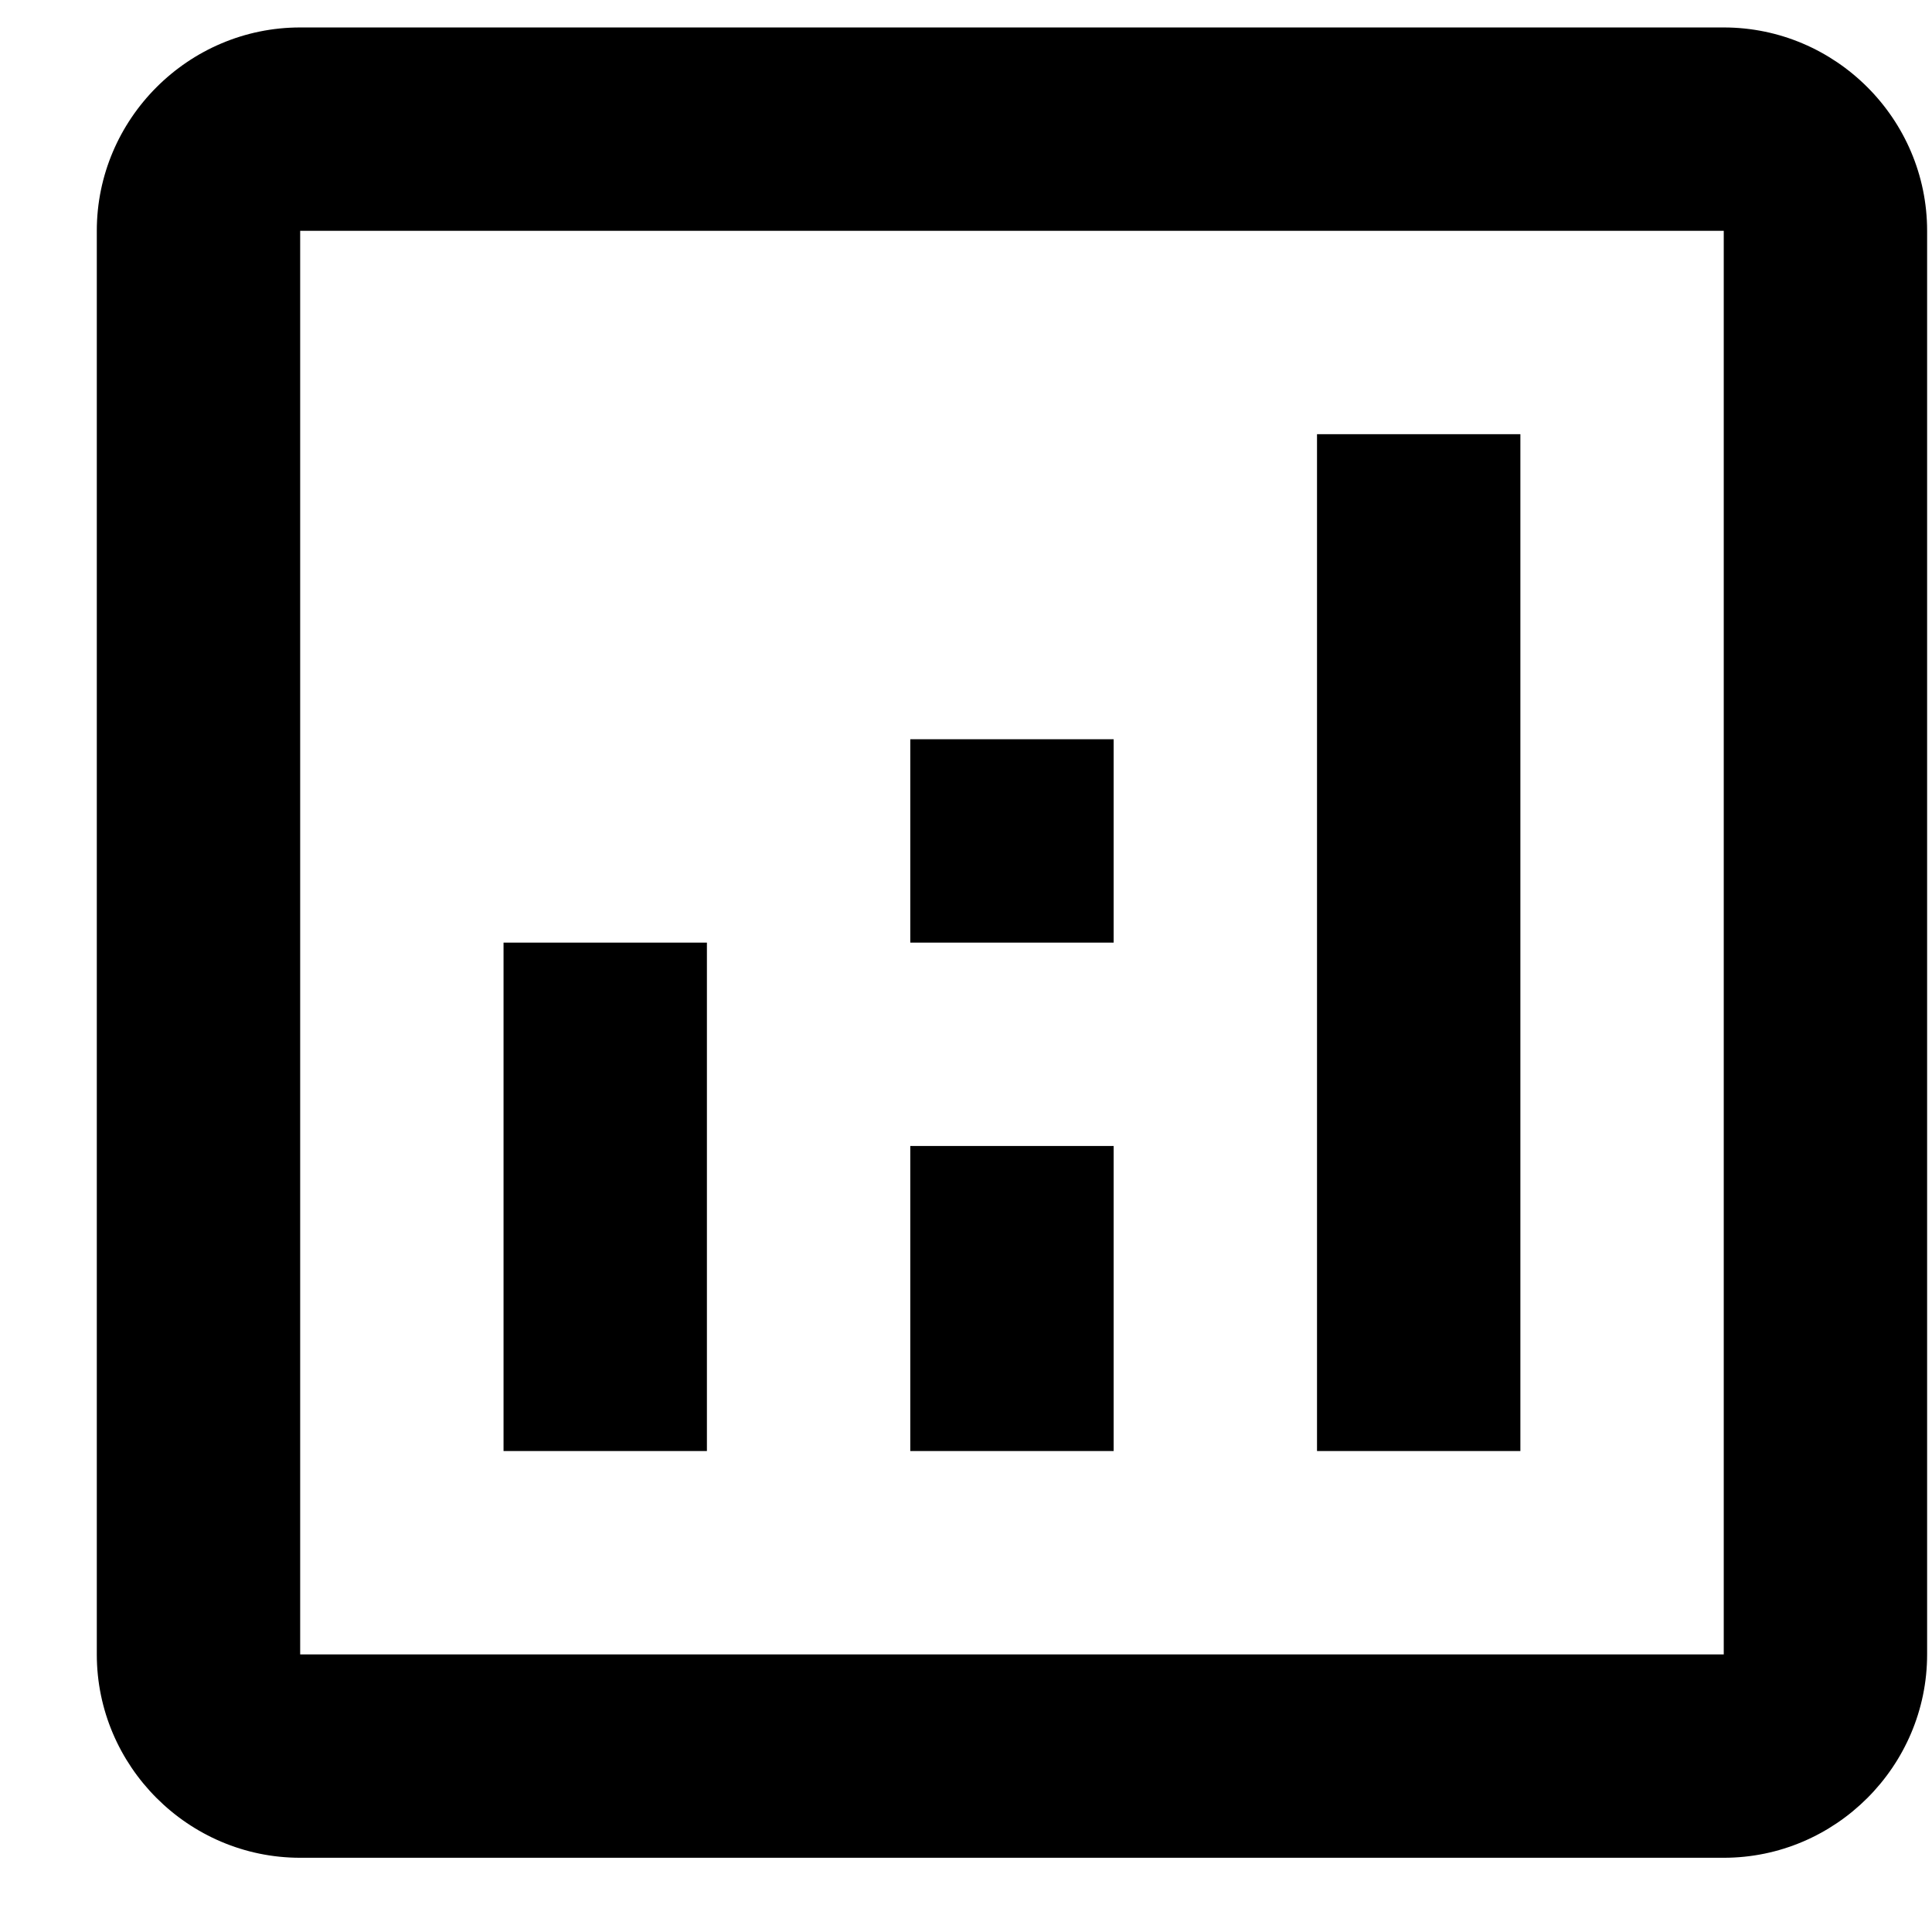
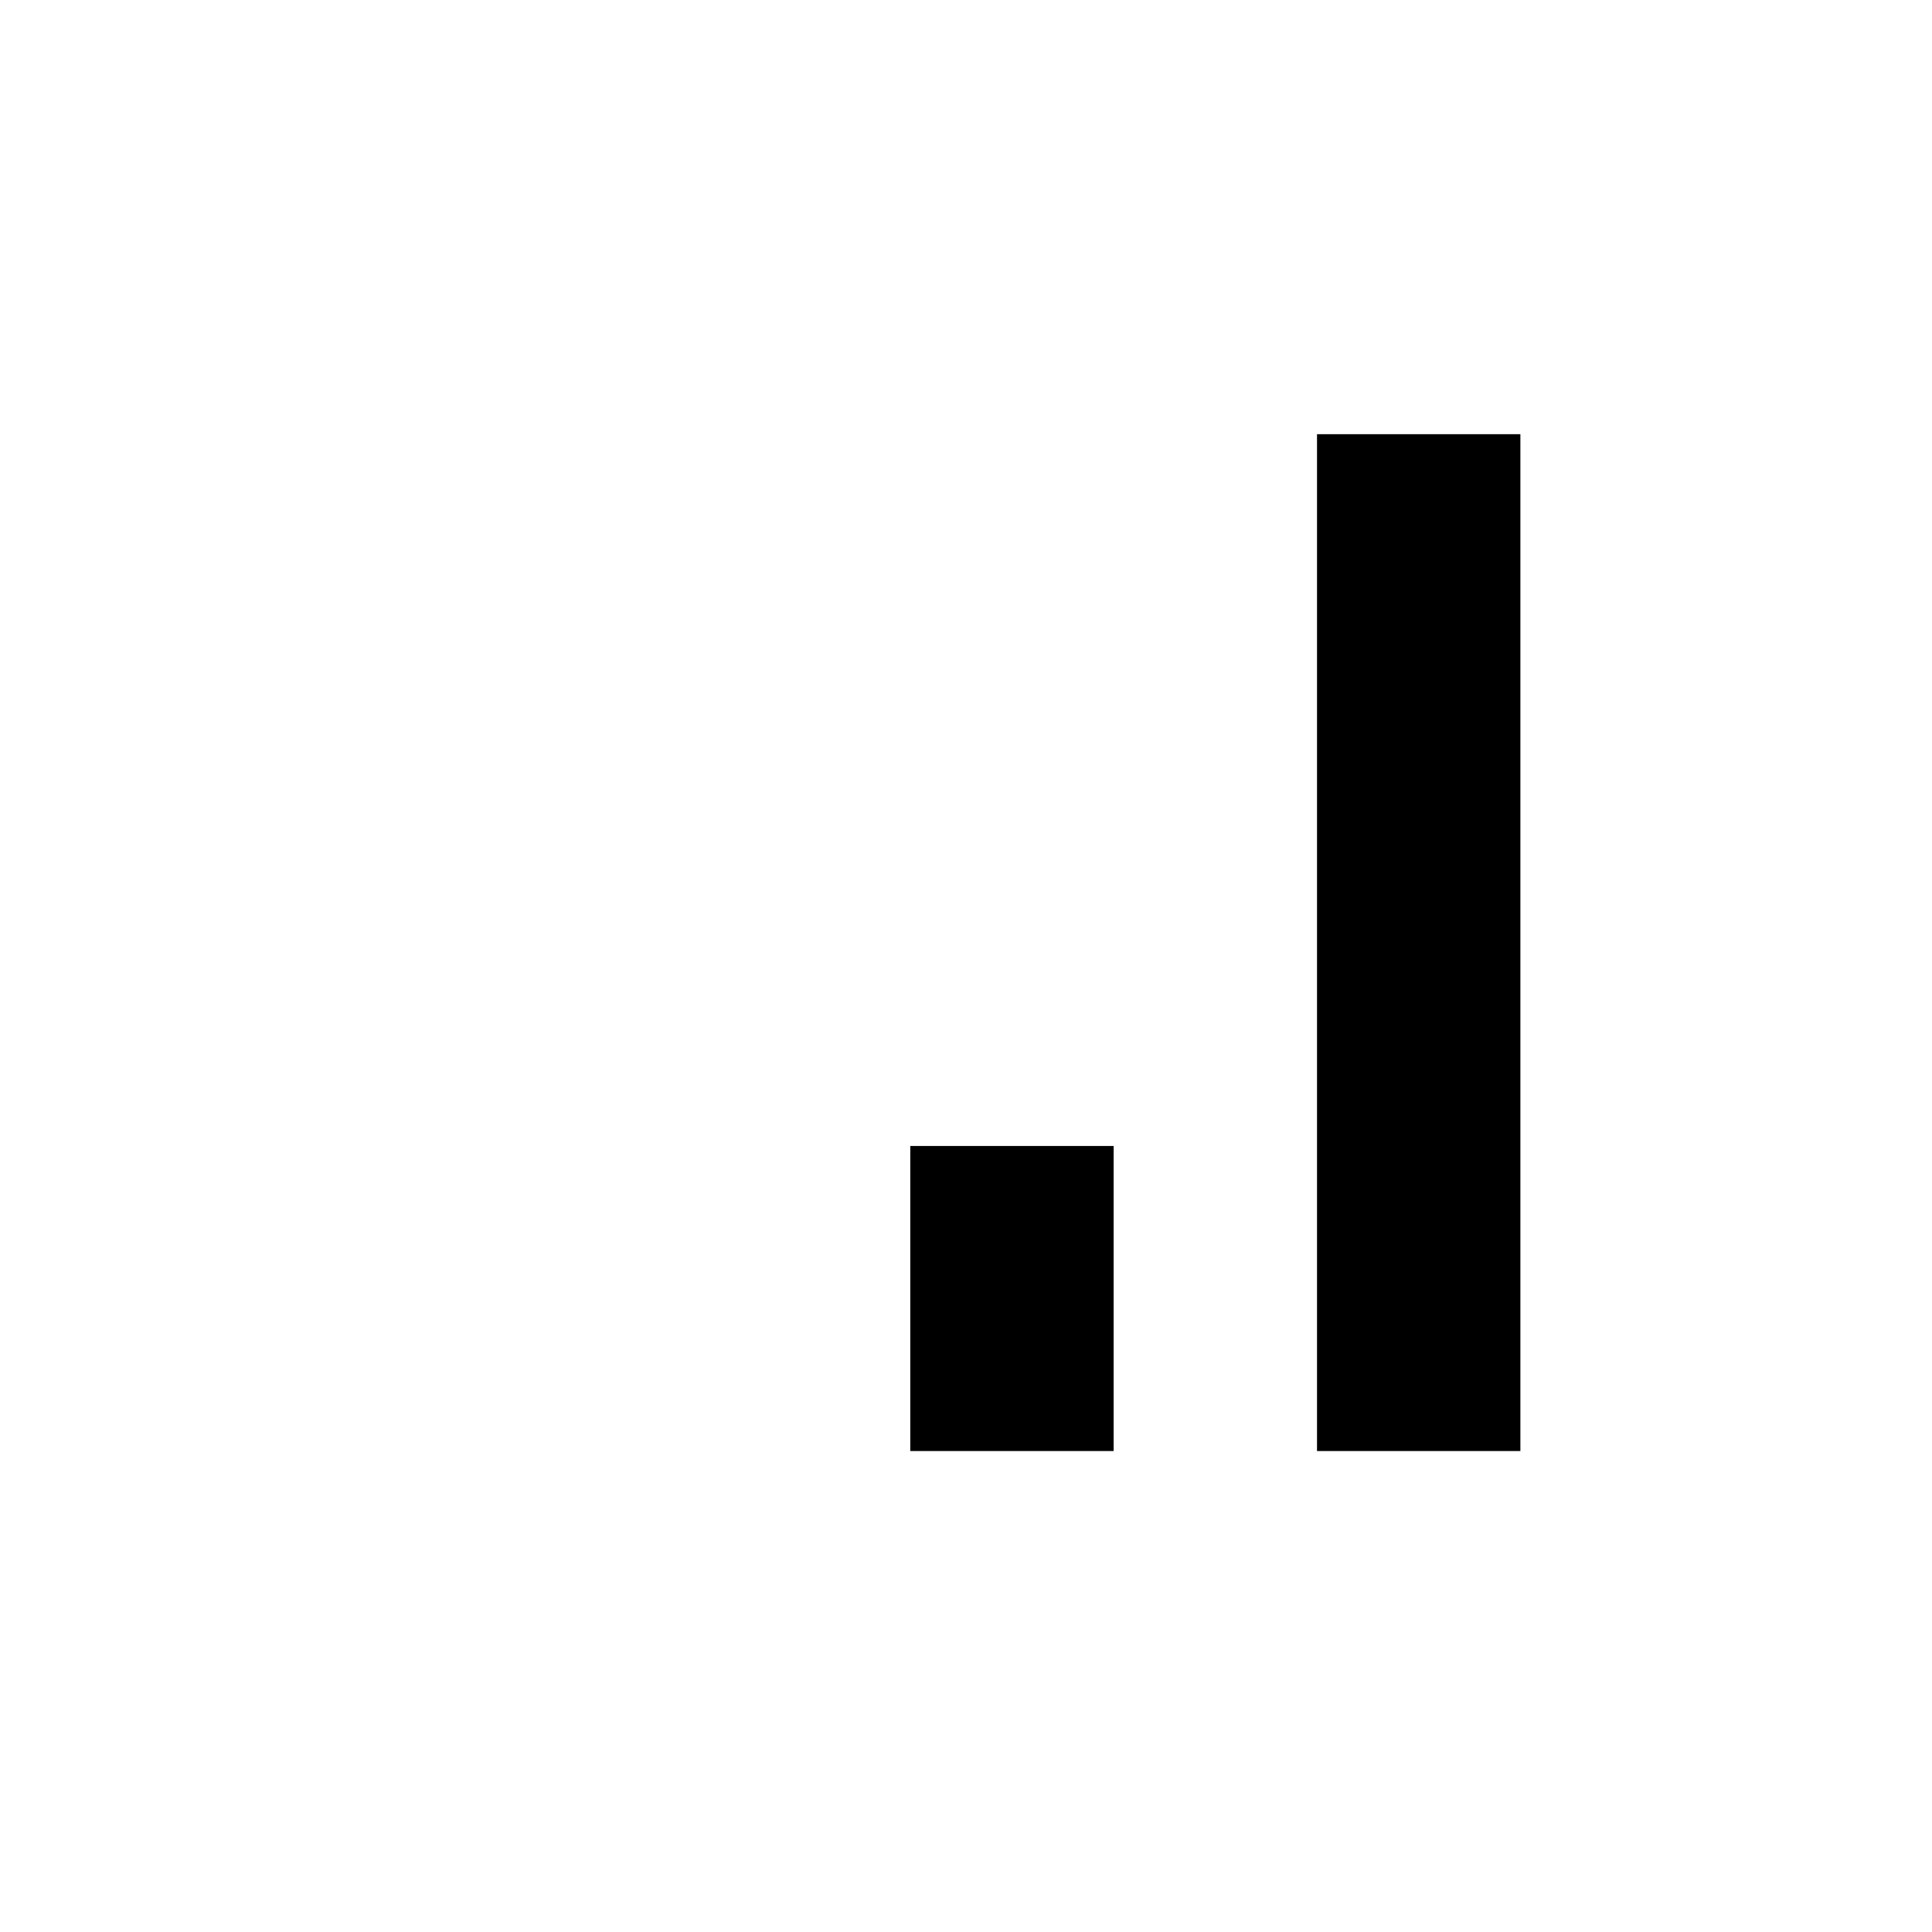
<svg xmlns="http://www.w3.org/2000/svg" width="19" height="19" viewBox="0 0 19 19" fill="none">
-   <path d="M16.952 0.27H2.952C1.852 0.27 0.952 1.17 0.952 2.27V16.27C0.952 17.369 1.852 18.27 2.952 18.27H16.952C18.052 18.27 18.952 17.369 18.952 16.27V2.27C18.952 1.17 18.052 0.27 16.952 0.27ZM16.952 16.27H2.952V2.27H16.952V16.27Z" fill="currentColor" />
-   <path d="M6.952 9.27H4.952V14.27H6.952V9.27Z" fill="currentColor" />
  <path d="M14.952 4.27H12.952V14.27H14.952V4.27Z" fill="currentColor" />
  <path d="M10.952 11.27H8.952V14.27H10.952V11.27Z" fill="currentColor" />
-   <path d="M10.952 7.27H8.952V9.27H10.952V7.27Z" fill="currentColor" />
</svg>